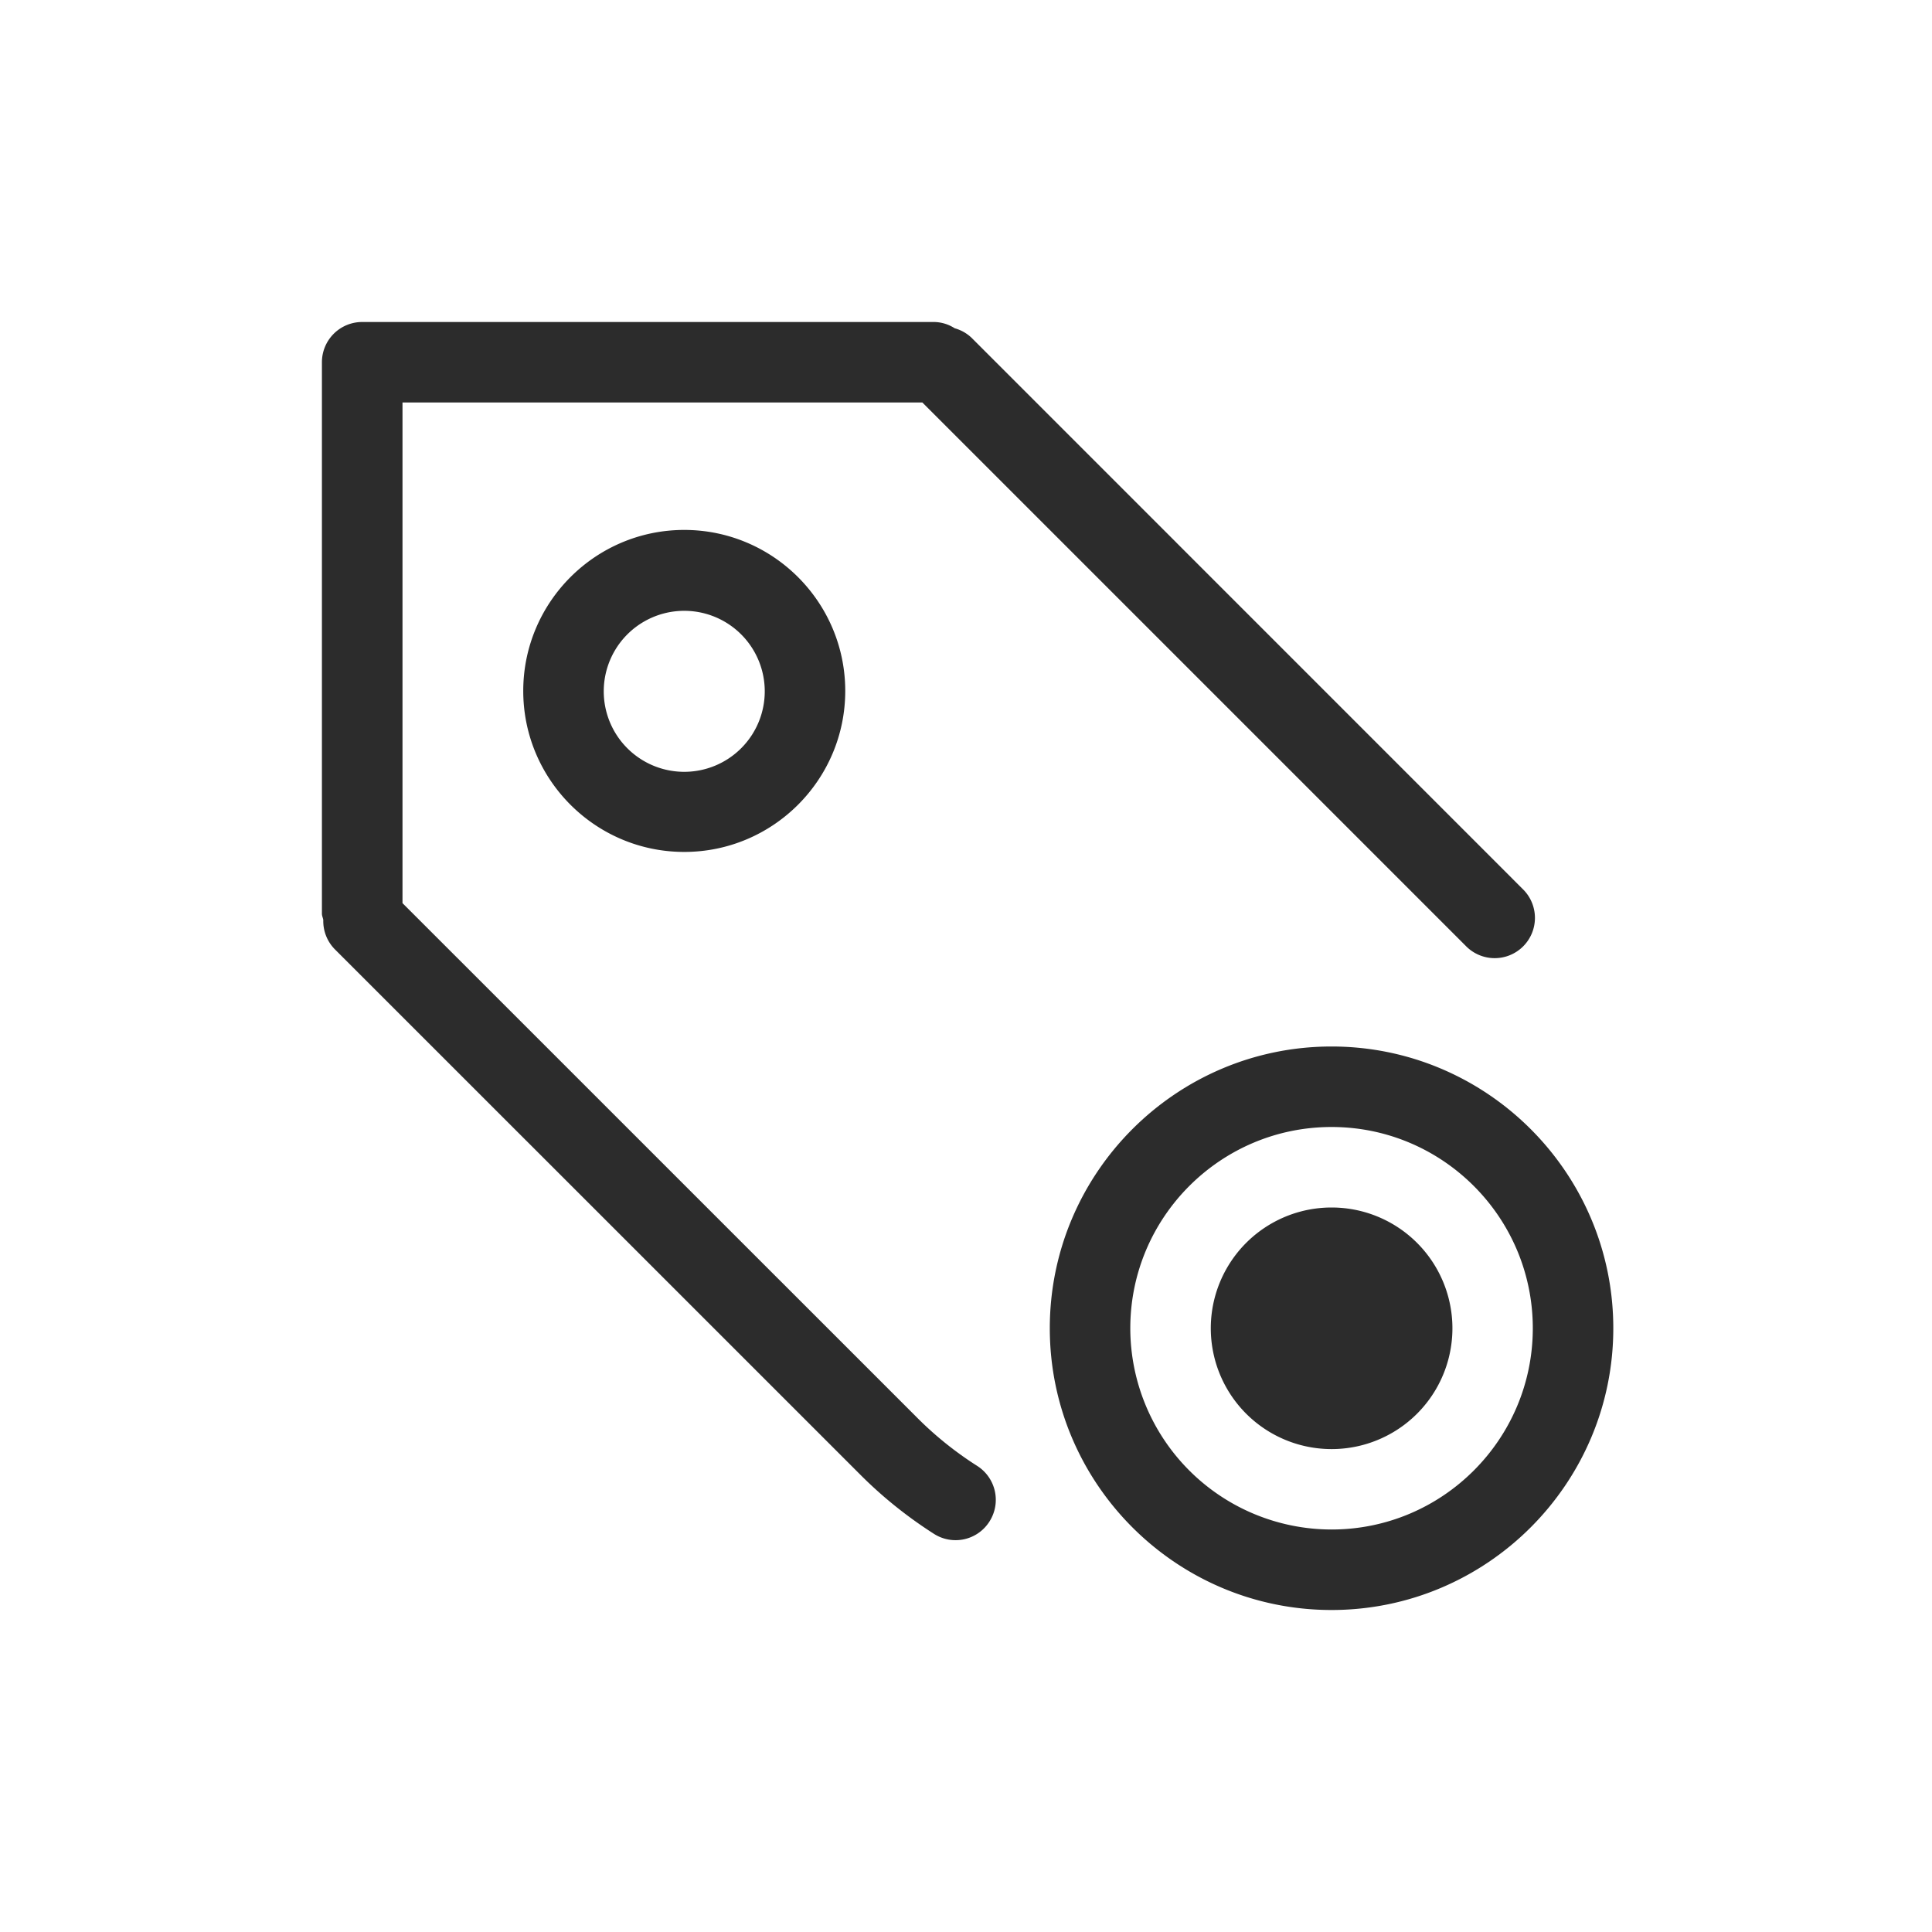
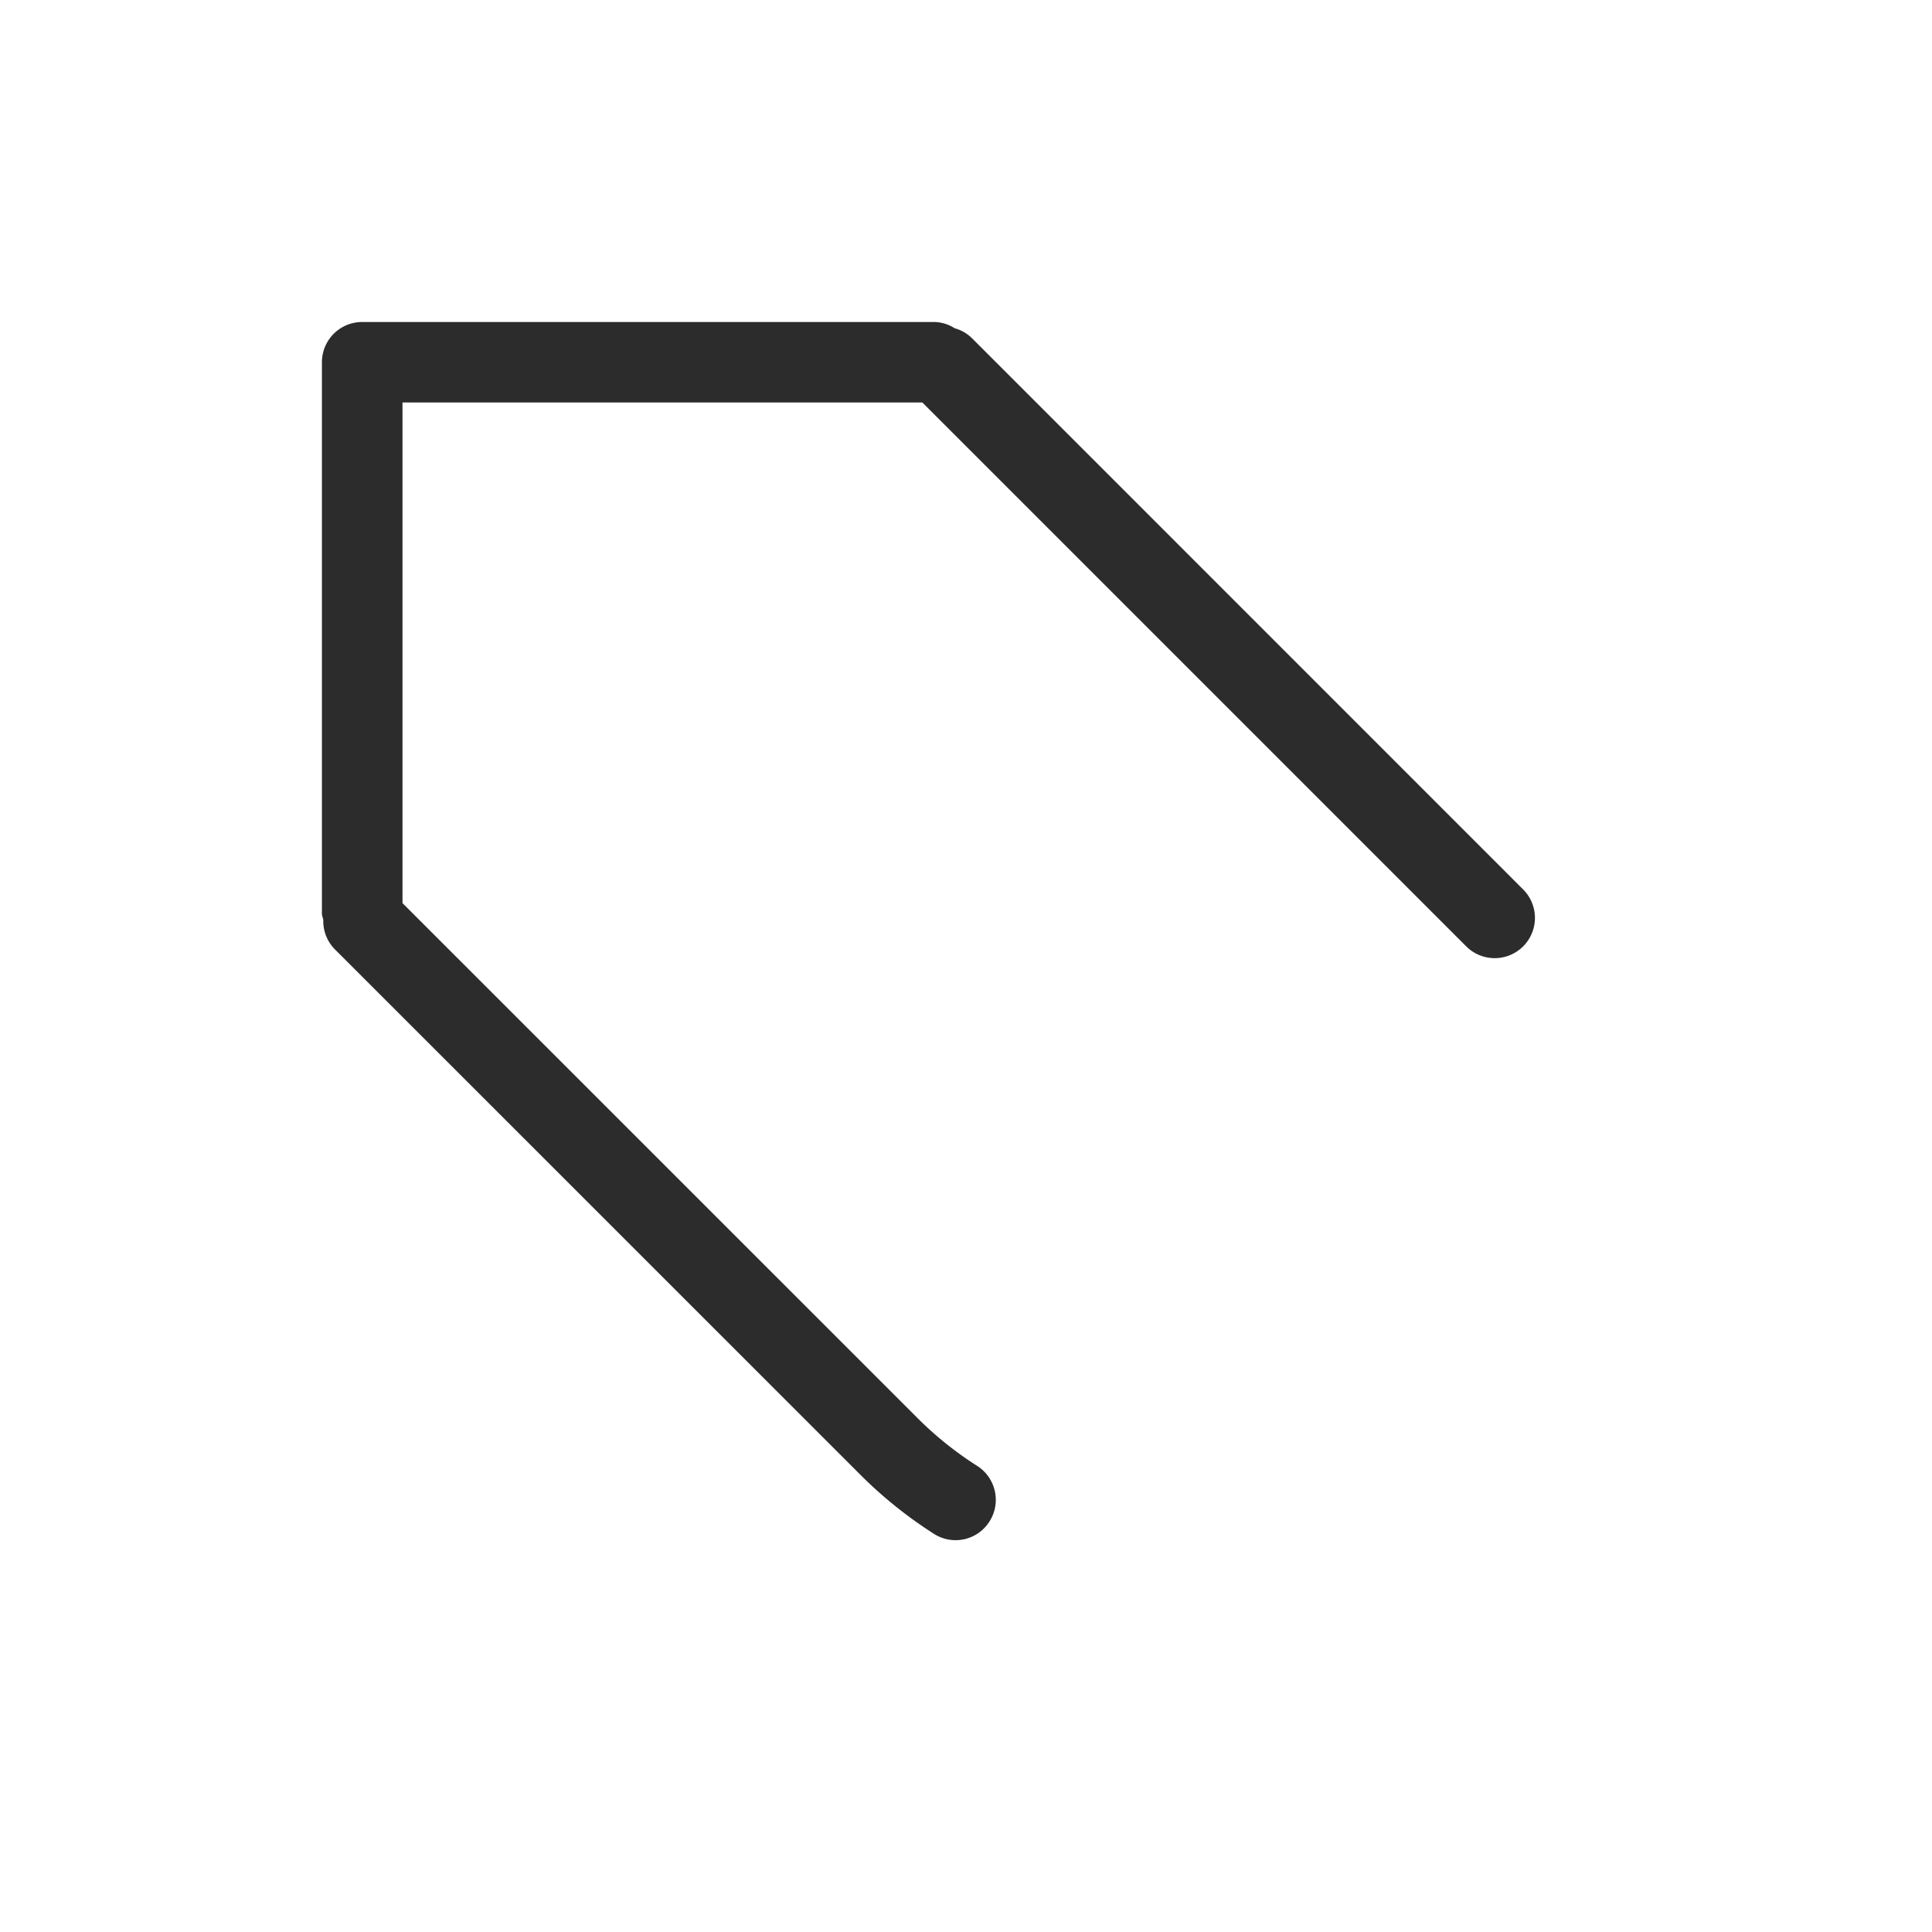
<svg xmlns="http://www.w3.org/2000/svg" t="1686921598215" class="icon" viewBox="0 0 1024 1024" version="1.1" p-id="5543" width="200" height="200">
  <path d="M517.931 776.96a184.448 184.448 0 0 1-31.787-25.515L213.333 478.677V213.333h275.541l288 288a21.333 21.333 0 1 0 30.165-30.165L514.944 179.029A21.035 21.035 0 0 0 506.027 173.995 20.736 20.736 0 0 0 495.317 170.667H191.957a21.333 21.333 0 0 0-21.333 21.333v292.267c0 1.195 0.555 2.219 0.725 3.328a21.291 21.291 0 0 0 6.144 15.573l278.485 278.443c11.819 11.861 25.003 22.4 39.04 31.36a21.248 21.248 0 0 0 29.44-6.571 21.333 21.333 0 0 0-6.528-29.44" fill="#2c2c2c" p-id="5544" />
-   <path d="M405.333 366.208a42.667 42.667 0 1 1-85.333 0 42.667 42.667 0 0 1 85.333 0m-128 0c0 47.061 38.272 85.333 85.333 85.333s85.333-38.272 85.333-85.333-38.272-85.333-85.333-85.333-85.333 38.272-85.333 85.333M705.749 640a64 64 0 1 0 0.043 128.043 64 64 0 0 0 0-128.043" fill="#2c2c2c" p-id="5545" />
-   <path d="M705.749 810.667a106.752 106.752 0 0 1-106.667-106.667c0-58.837 47.829-106.667 106.667-106.667s106.667 47.829 106.667 106.667-47.829 106.667-106.667 106.667m0-256c-82.347 0-149.333 66.987-149.333 149.333s66.987 149.333 149.333 149.333 149.333-66.987 149.333-149.333-66.987-149.333-149.333-149.333" fill="#2c2c2c" p-id="5546" />
</svg>